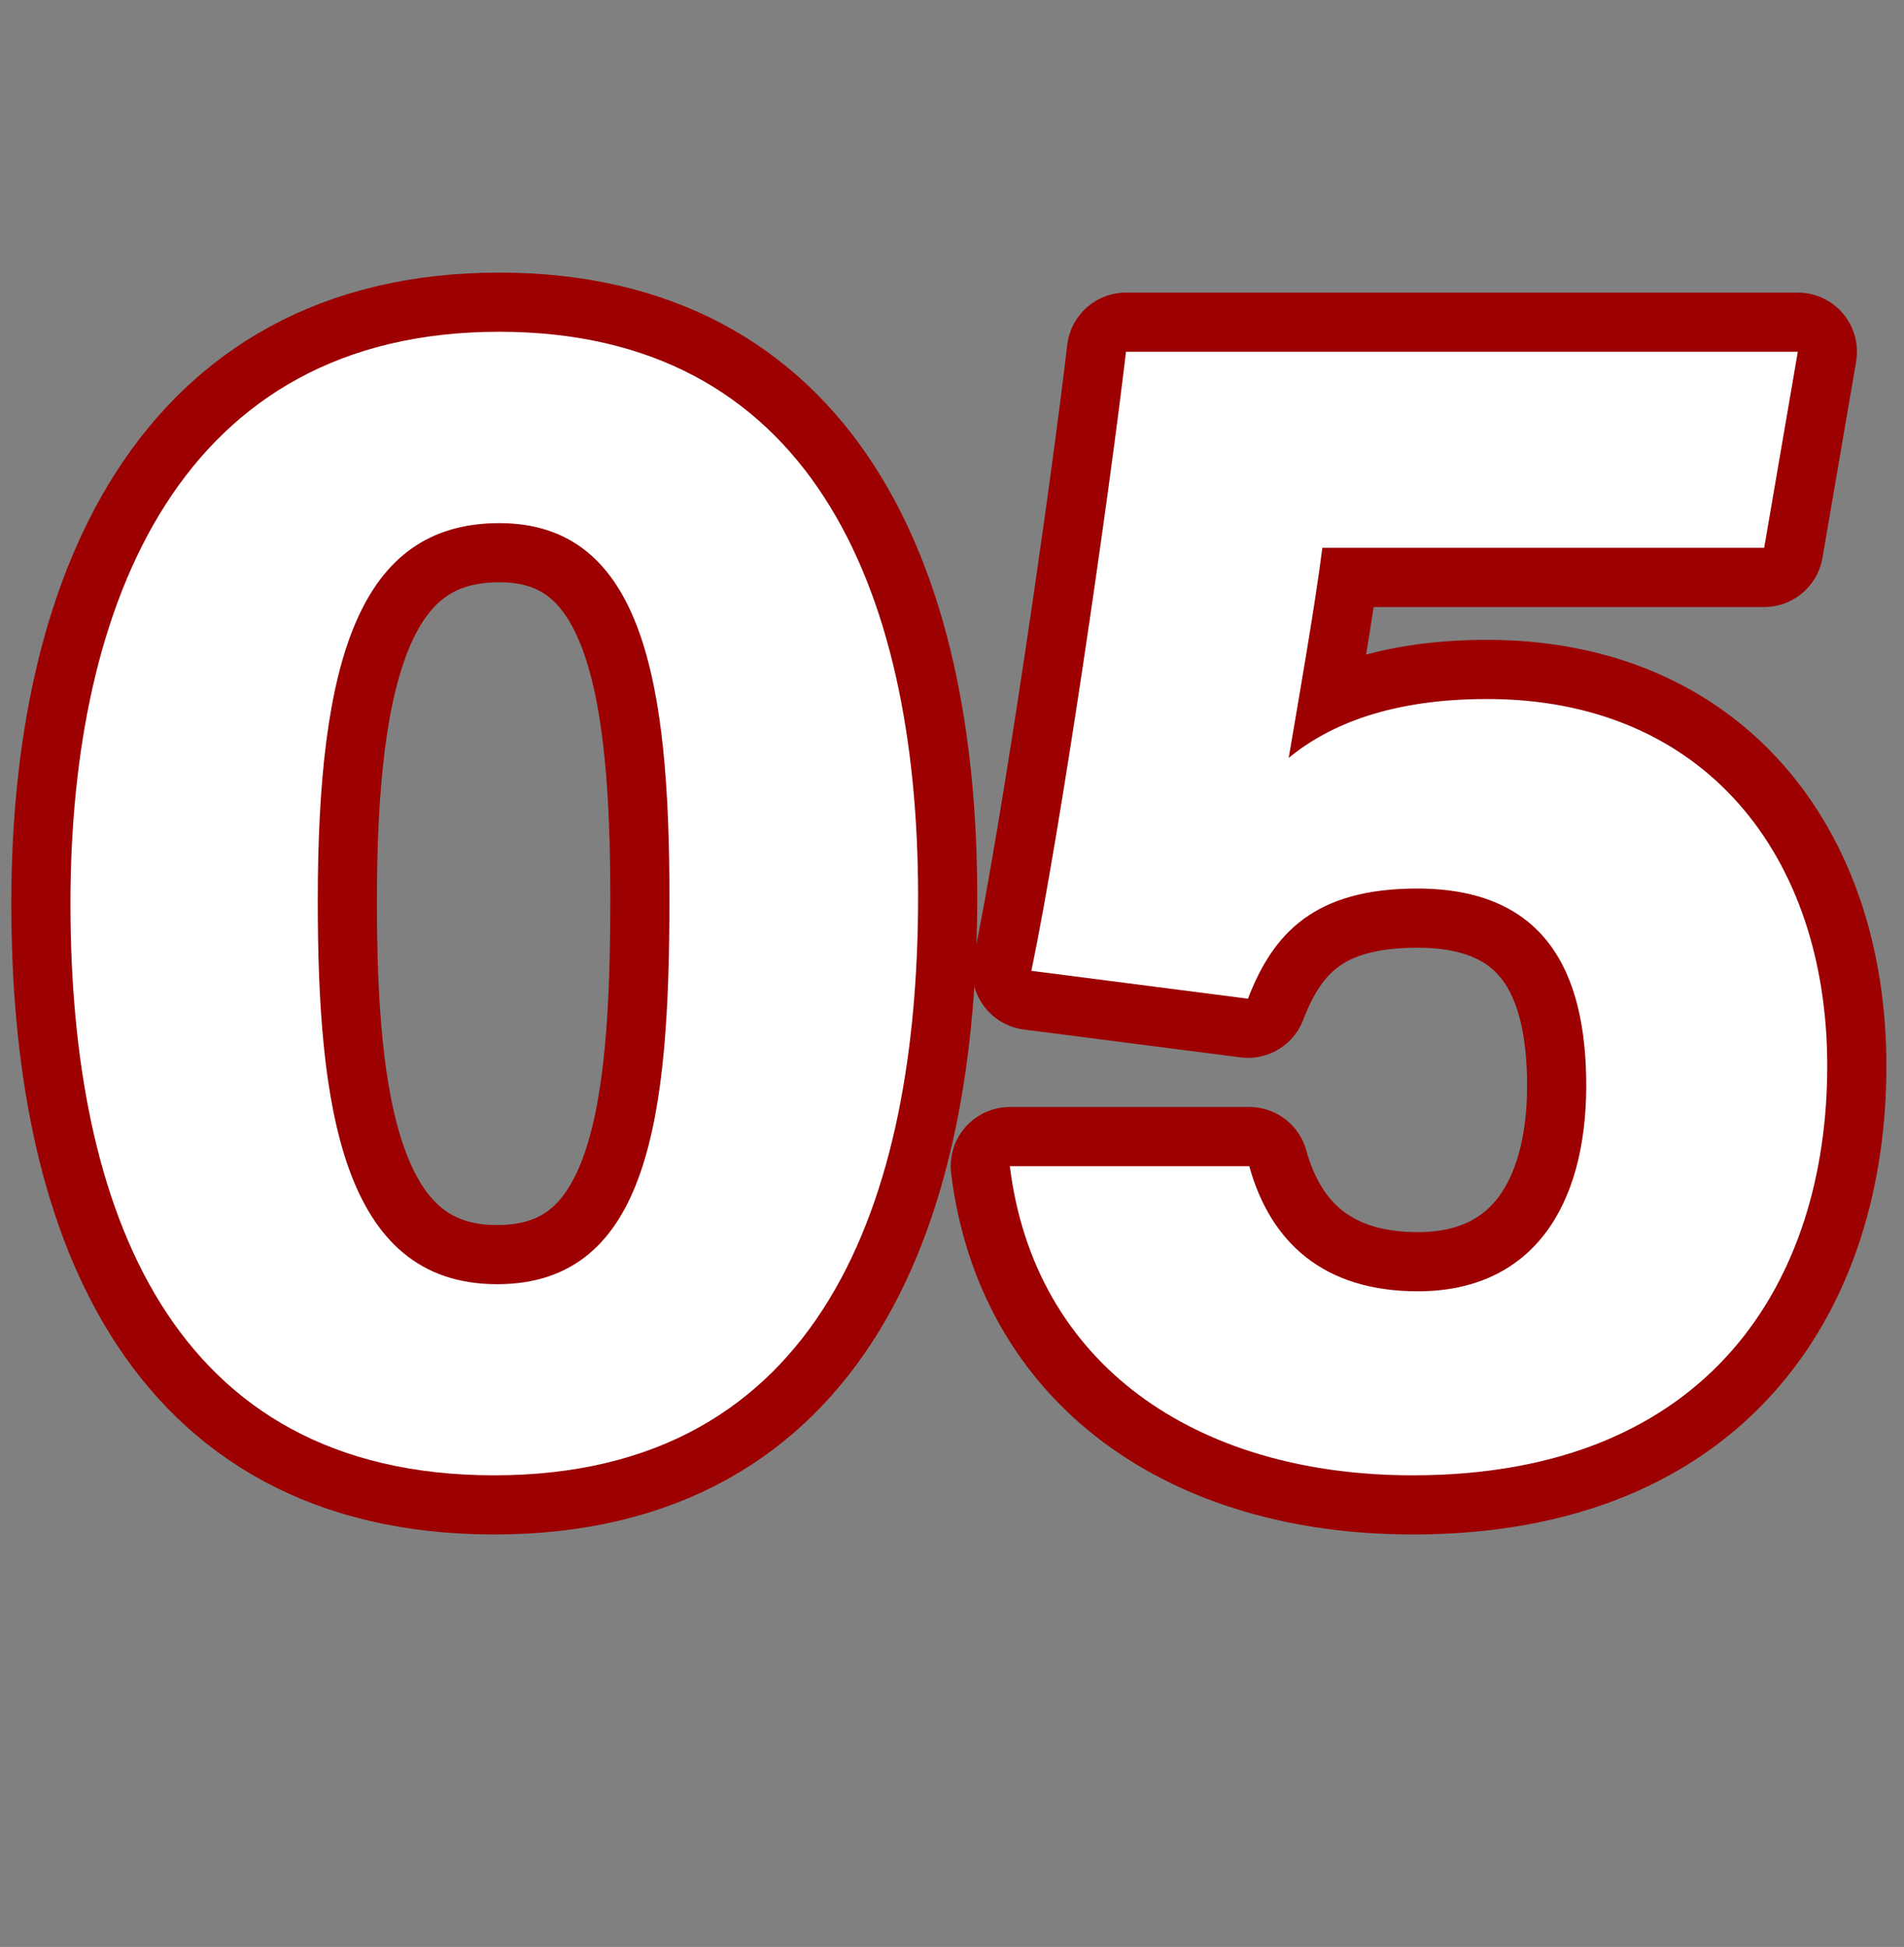
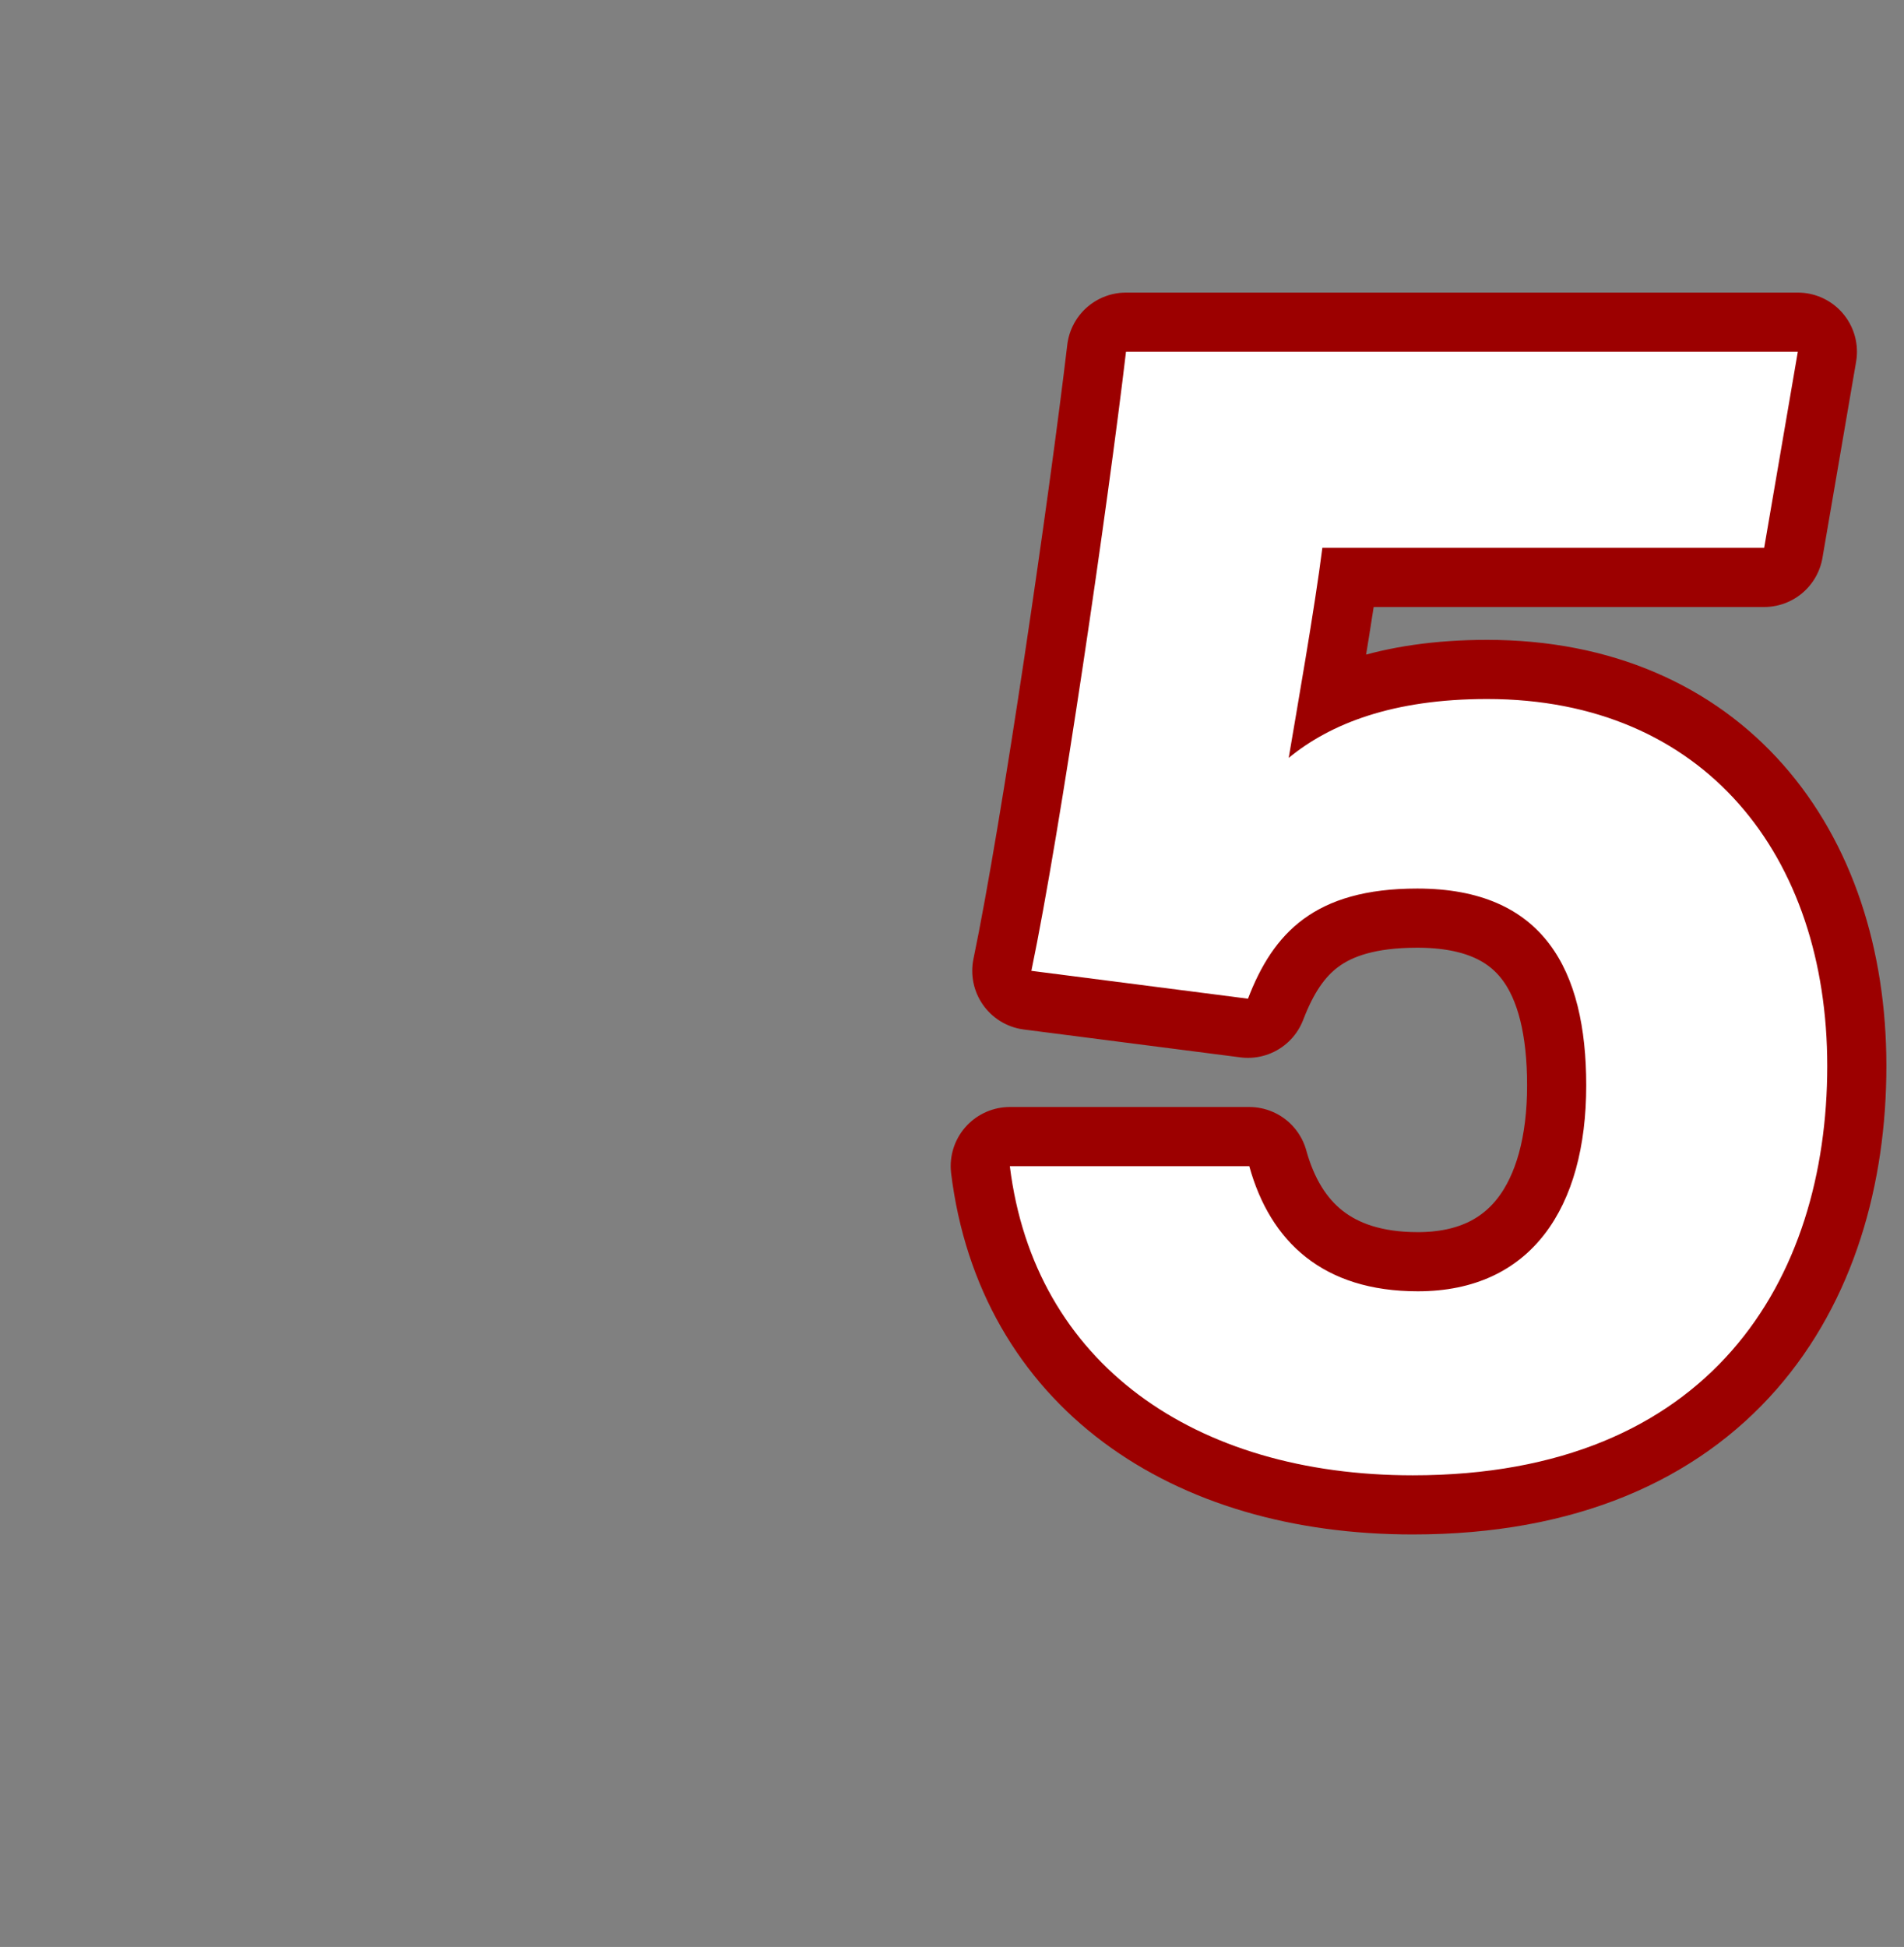
<svg xmlns="http://www.w3.org/2000/svg" version="1.1" id="Layer_1" x="0px" y="0px" viewBox="0 0 724.4 740.6" style="enable-background:new 0 0 724.4 740.6;" xml:space="preserve">
  <rect x="0" y="0" width="724.4" height="740.6" fill="#808080" stroke="none" />
  <style type="text/css">
	.st0{enable-background:new    ;}
	.st1{fill:#FFFFFF;}
	.st2{fill:none;stroke:#9C0000;stroke-width:45;stroke-linecap:round;stroke-linejoin:round;}
</style>
  <g class="st0">
-     <path class="st1" d="M49.9,341.2c0-50.8,5.2-91.6,15.7-122.6c10.4-31,26-54.8,46.6-71.6s46.5-25.2,77.8-25.2   c23,0,43.3,4.6,60.6,13.9c17.4,9.3,31.7,22.7,43.1,40.1c11.3,17.5,20.2,38.8,26.7,63.9c6.4,25.1,9.7,58.9,9.7,101.5   c0,50.4-5.2,91.1-15.5,122c-10.4,31-25.8,54.9-46.4,71.8s-46.6,25.3-78.1,25.3c-41.4,0-73.9-14.8-97.6-44.5   C64.1,480.1,49.9,421.9,49.9,341.2z M104.1,341.2c0,70.5,8.2,117.4,24.8,140.8c16.5,23.3,36.9,35,61.1,35s44.6-11.7,61.1-35.2   c16.5-23.4,24.8-70.3,24.8-140.6c0-70.7-8.3-117.7-24.8-140.9s-37.1-34.9-61.7-34.9c-24.2,0-43.6,10.3-58,30.8   C113.2,222.3,104.1,270.7,104.1,341.2z" />
-     <path class="st1" d="M383.6,440.5l55.4-4.7c4.1,27,13.6,47.2,28.6,60.8c14.9,13.6,33,20.4,54.1,20.4c25.4,0,46.9-9.6,64.5-28.7   s26.4-44.5,26.4-76.2c0-30.1-8.5-53.8-25.3-71.2c-16.9-17.4-39-26.1-66.4-26.1c-17,0-32.3,3.9-46,11.6s-24.4,17.7-32.2,30L393,350   l41.6-220.6h213.6v50.4H476.8l-23.1,115.4c25.8-18,52.8-27,81.2-27c37.5,0,69.1,13,94.9,39c25.8,26,38.7,59.4,38.7,100.2   c0,38.9-11.3,72.5-34,100.8c-27.5,34.8-65.1,52.1-112.8,52.1c-39.1,0-70.9-10.9-95.7-32.8C401.2,505.6,387.1,476.6,383.6,440.5z" />
-   </g>
+     </g>
  <g>
    <g>
-       <path class="st1" d="M349.3,341.1c0,115.4-36.7,220.1-161.3,220.1C64.9,561.2,26.8,460,26.8,343.7c0-115,42.3-217.5,163.1-217.5    C306.9,126.2,349.3,222,349.3,341.1z M120.9,342.7c0,77.1,8.8,145.8,68.2,145.8c58,0,65.6-64.2,65.6-146.8    c0-81.5-9.8-142.7-64.7-142.7C136.4,199,120.9,251.8,120.9,342.7z" />
      <path class="st1" d="M671.2,208.4H503.1c-2.8,22.4-9.9,62.7-12.8,79.9c15.8-13,39.6-22.4,75.5-22.4c82.8,0,129.4,59.8,129.4,139.6    c0,81.2-44.3,155.7-157.7,155.7c-83,0-144-42.5-153.3-117.6h91.1c8,28.9,28.2,47.6,64.1,47.6c43.3,0,64.1-32,64.1-78.3    c0-43.8-16.1-74.9-64.3-74.9c-39,0-54.8,16.9-64.4,41.9l-82.4-10.6c11.1-53.3,29.2-177.9,36-235.5h255.6L671.2,208.4z" />
    </g>
    <g>
-       <path class="st2" d="M349.3,341.1c0,115.4-36.7,220.1-161.3,220.1C64.9,561.2,26.8,460,26.8,343.7c0-115,42.3-217.5,163.1-217.5    C306.9,126.2,349.3,222,349.3,341.1z M120.9,342.7c0,77.1,8.8,145.8,68.2,145.8c58,0,65.6-64.2,65.6-146.8    c0-81.5-9.8-142.7-64.7-142.7C136.4,199,120.9,251.8,120.9,342.7z" />
      <path class="st2" d="M671.2,208.4H503.1c-2.8,22.4-9.9,62.7-12.8,79.9c15.8-13,39.6-22.4,75.5-22.4c82.8,0,129.4,59.8,129.4,139.6    c0,81.2-44.3,155.7-157.7,155.7c-83,0-144-42.5-153.3-117.6h91.1c8,28.9,28.2,47.6,64.1,47.6c43.3,0,64.1-32,64.1-78.3    c0-43.8-16.1-74.9-64.3-74.9c-39,0-54.8,16.9-64.4,41.9l-82.4-10.6c11.1-53.3,29.2-177.9,36-235.5h255.6L671.2,208.4z" />
    </g>
    <g>
-       <path class="st1" d="M349.3,341.1c0,115.4-36.7,220.1-161.3,220.1C64.9,561.2,26.8,460,26.8,343.7c0-115,42.3-217.5,163.1-217.5    C306.9,126.2,349.3,222,349.3,341.1z M120.9,342.7c0,77.1,8.8,145.8,68.2,145.8c58,0,65.6-64.2,65.6-146.8    c0-81.5-9.8-142.7-64.7-142.7C136.4,199,120.9,251.8,120.9,342.7z" />
      <path class="st1" d="M671.2,208.4H503.1c-2.8,22.4-9.9,62.7-12.8,79.9c15.8-13,39.6-22.4,75.5-22.4c82.8,0,129.4,59.8,129.4,139.6    c0,81.2-44.3,155.7-157.7,155.7c-83,0-144-42.5-153.3-117.6h91.1c8,28.9,28.2,47.6,64.1,47.6c43.3,0,64.1-32,64.1-78.3    c0-43.8-16.1-74.9-64.3-74.9c-39,0-54.8,16.9-64.4,41.9l-82.4-10.6c11.1-53.3,29.2-177.9,36-235.5h255.6L671.2,208.4z" />
    </g>
  </g>
</svg>